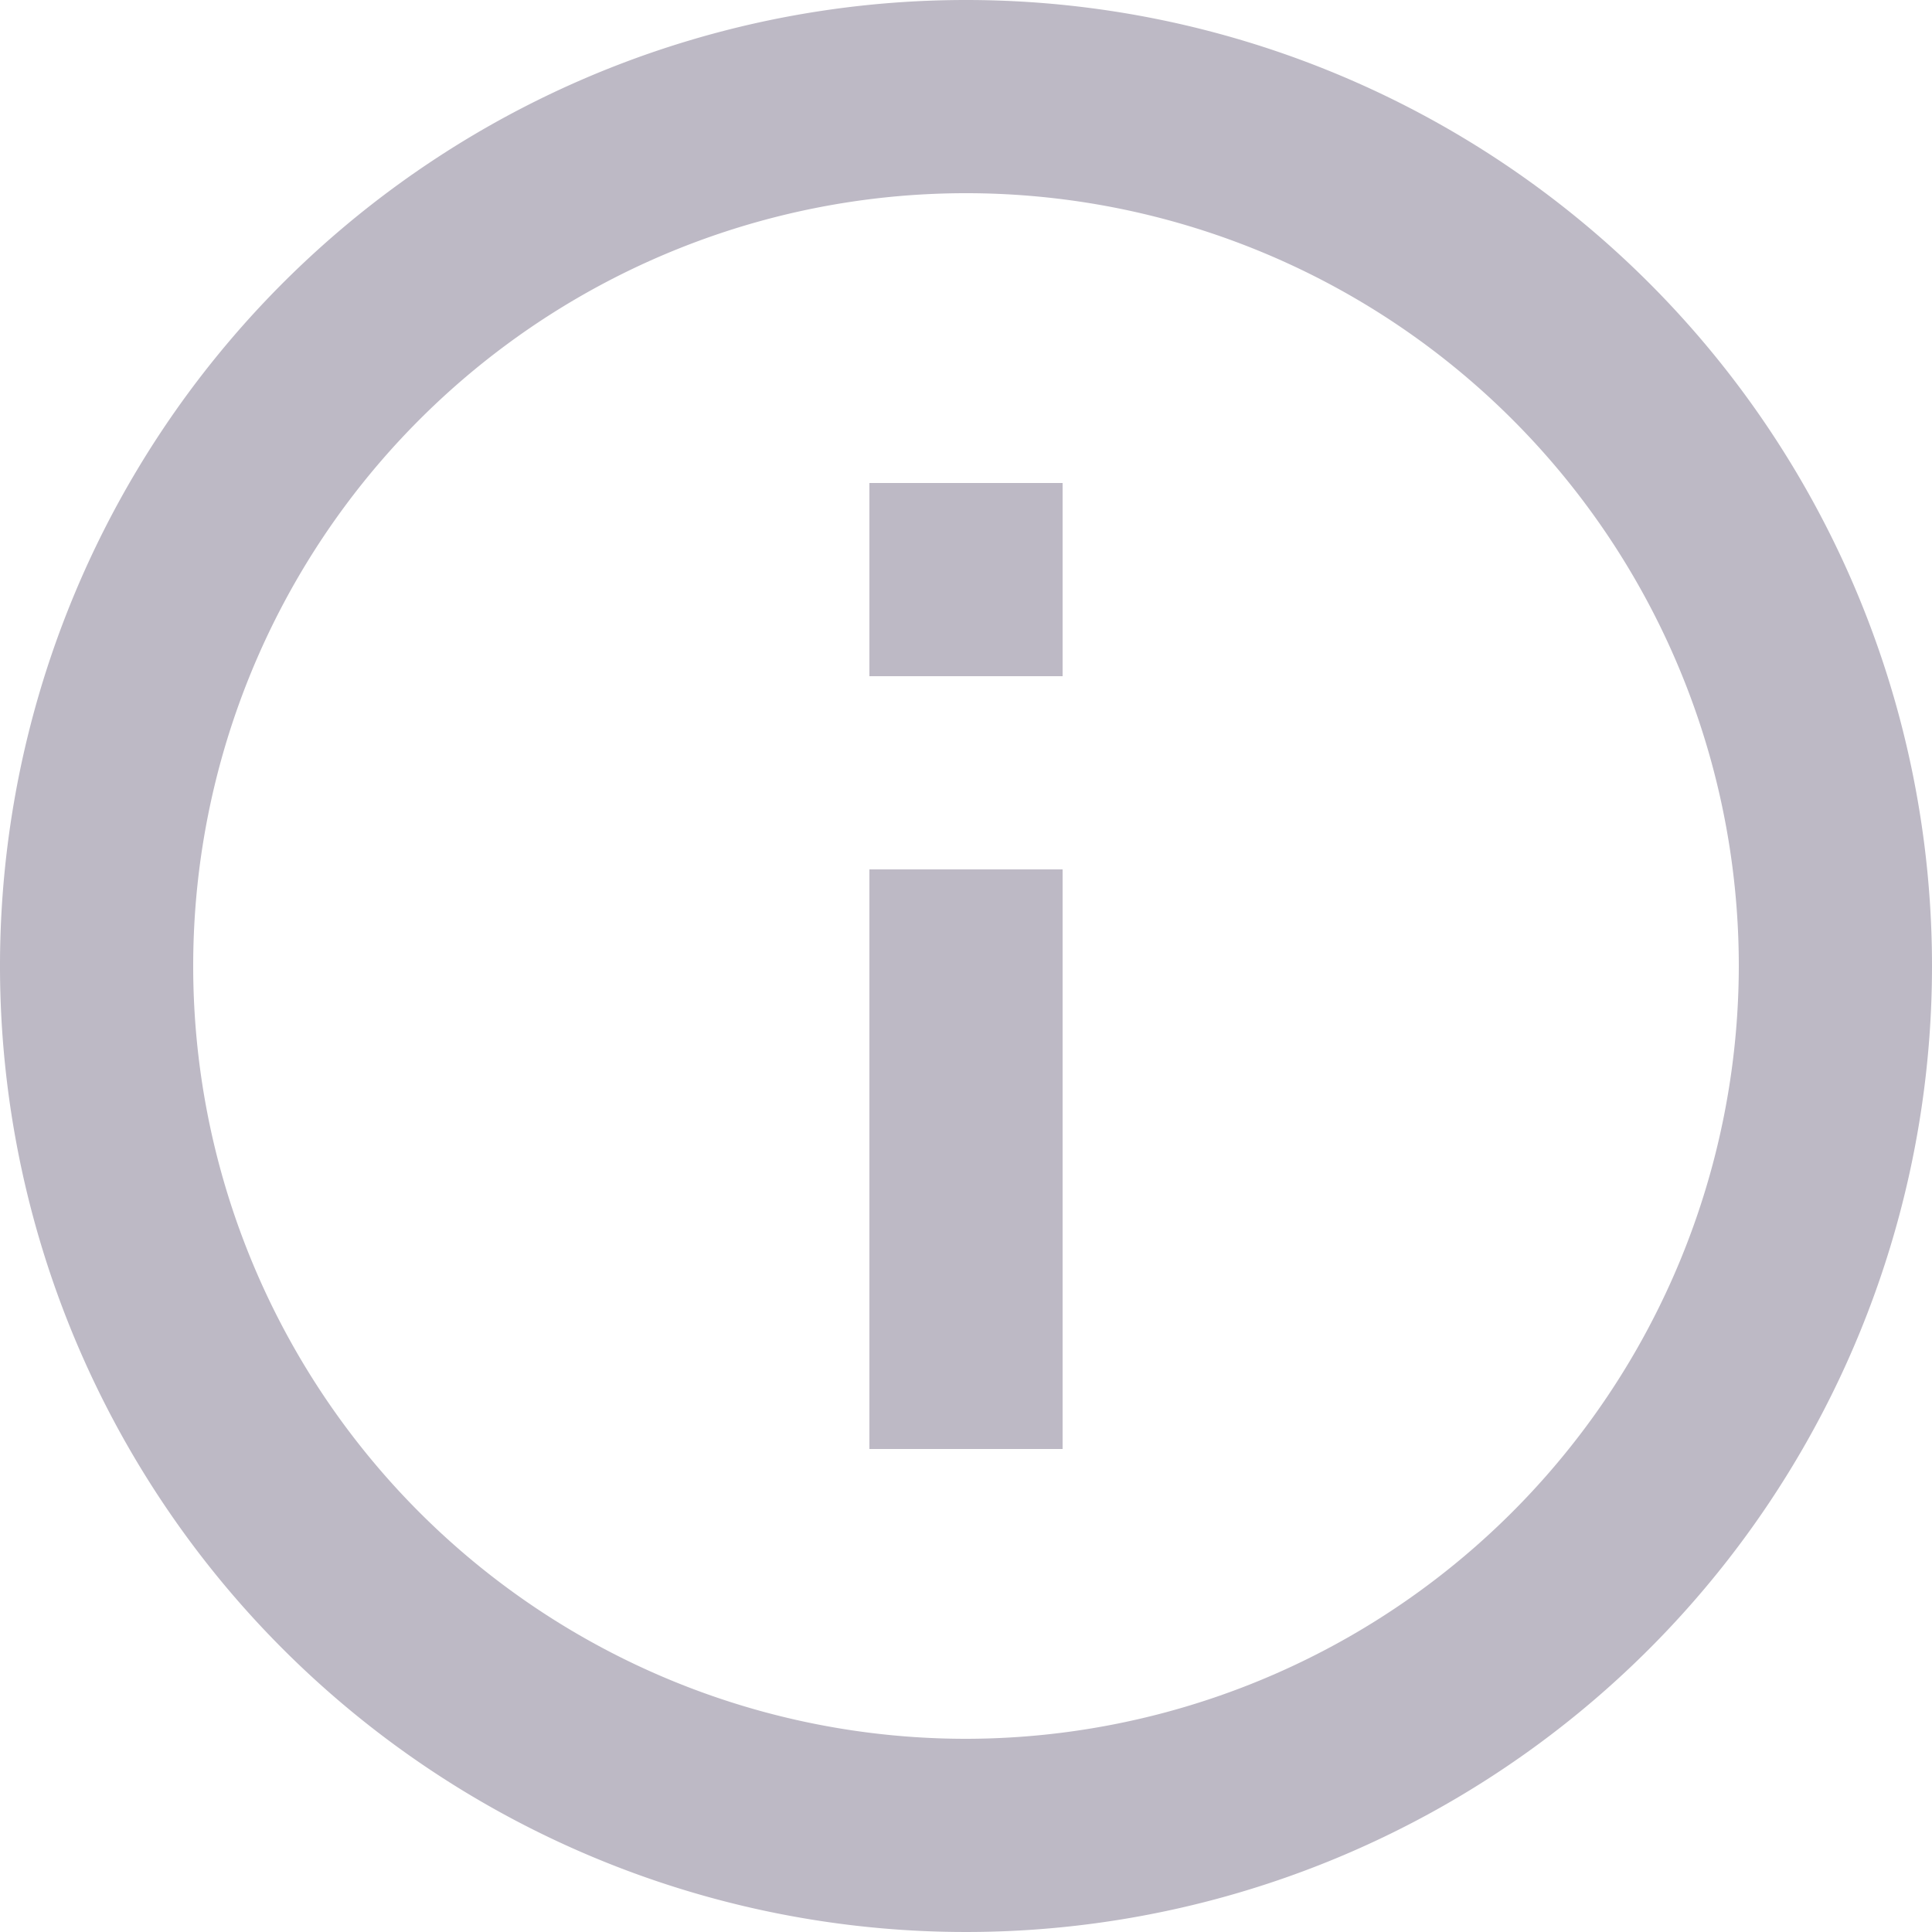
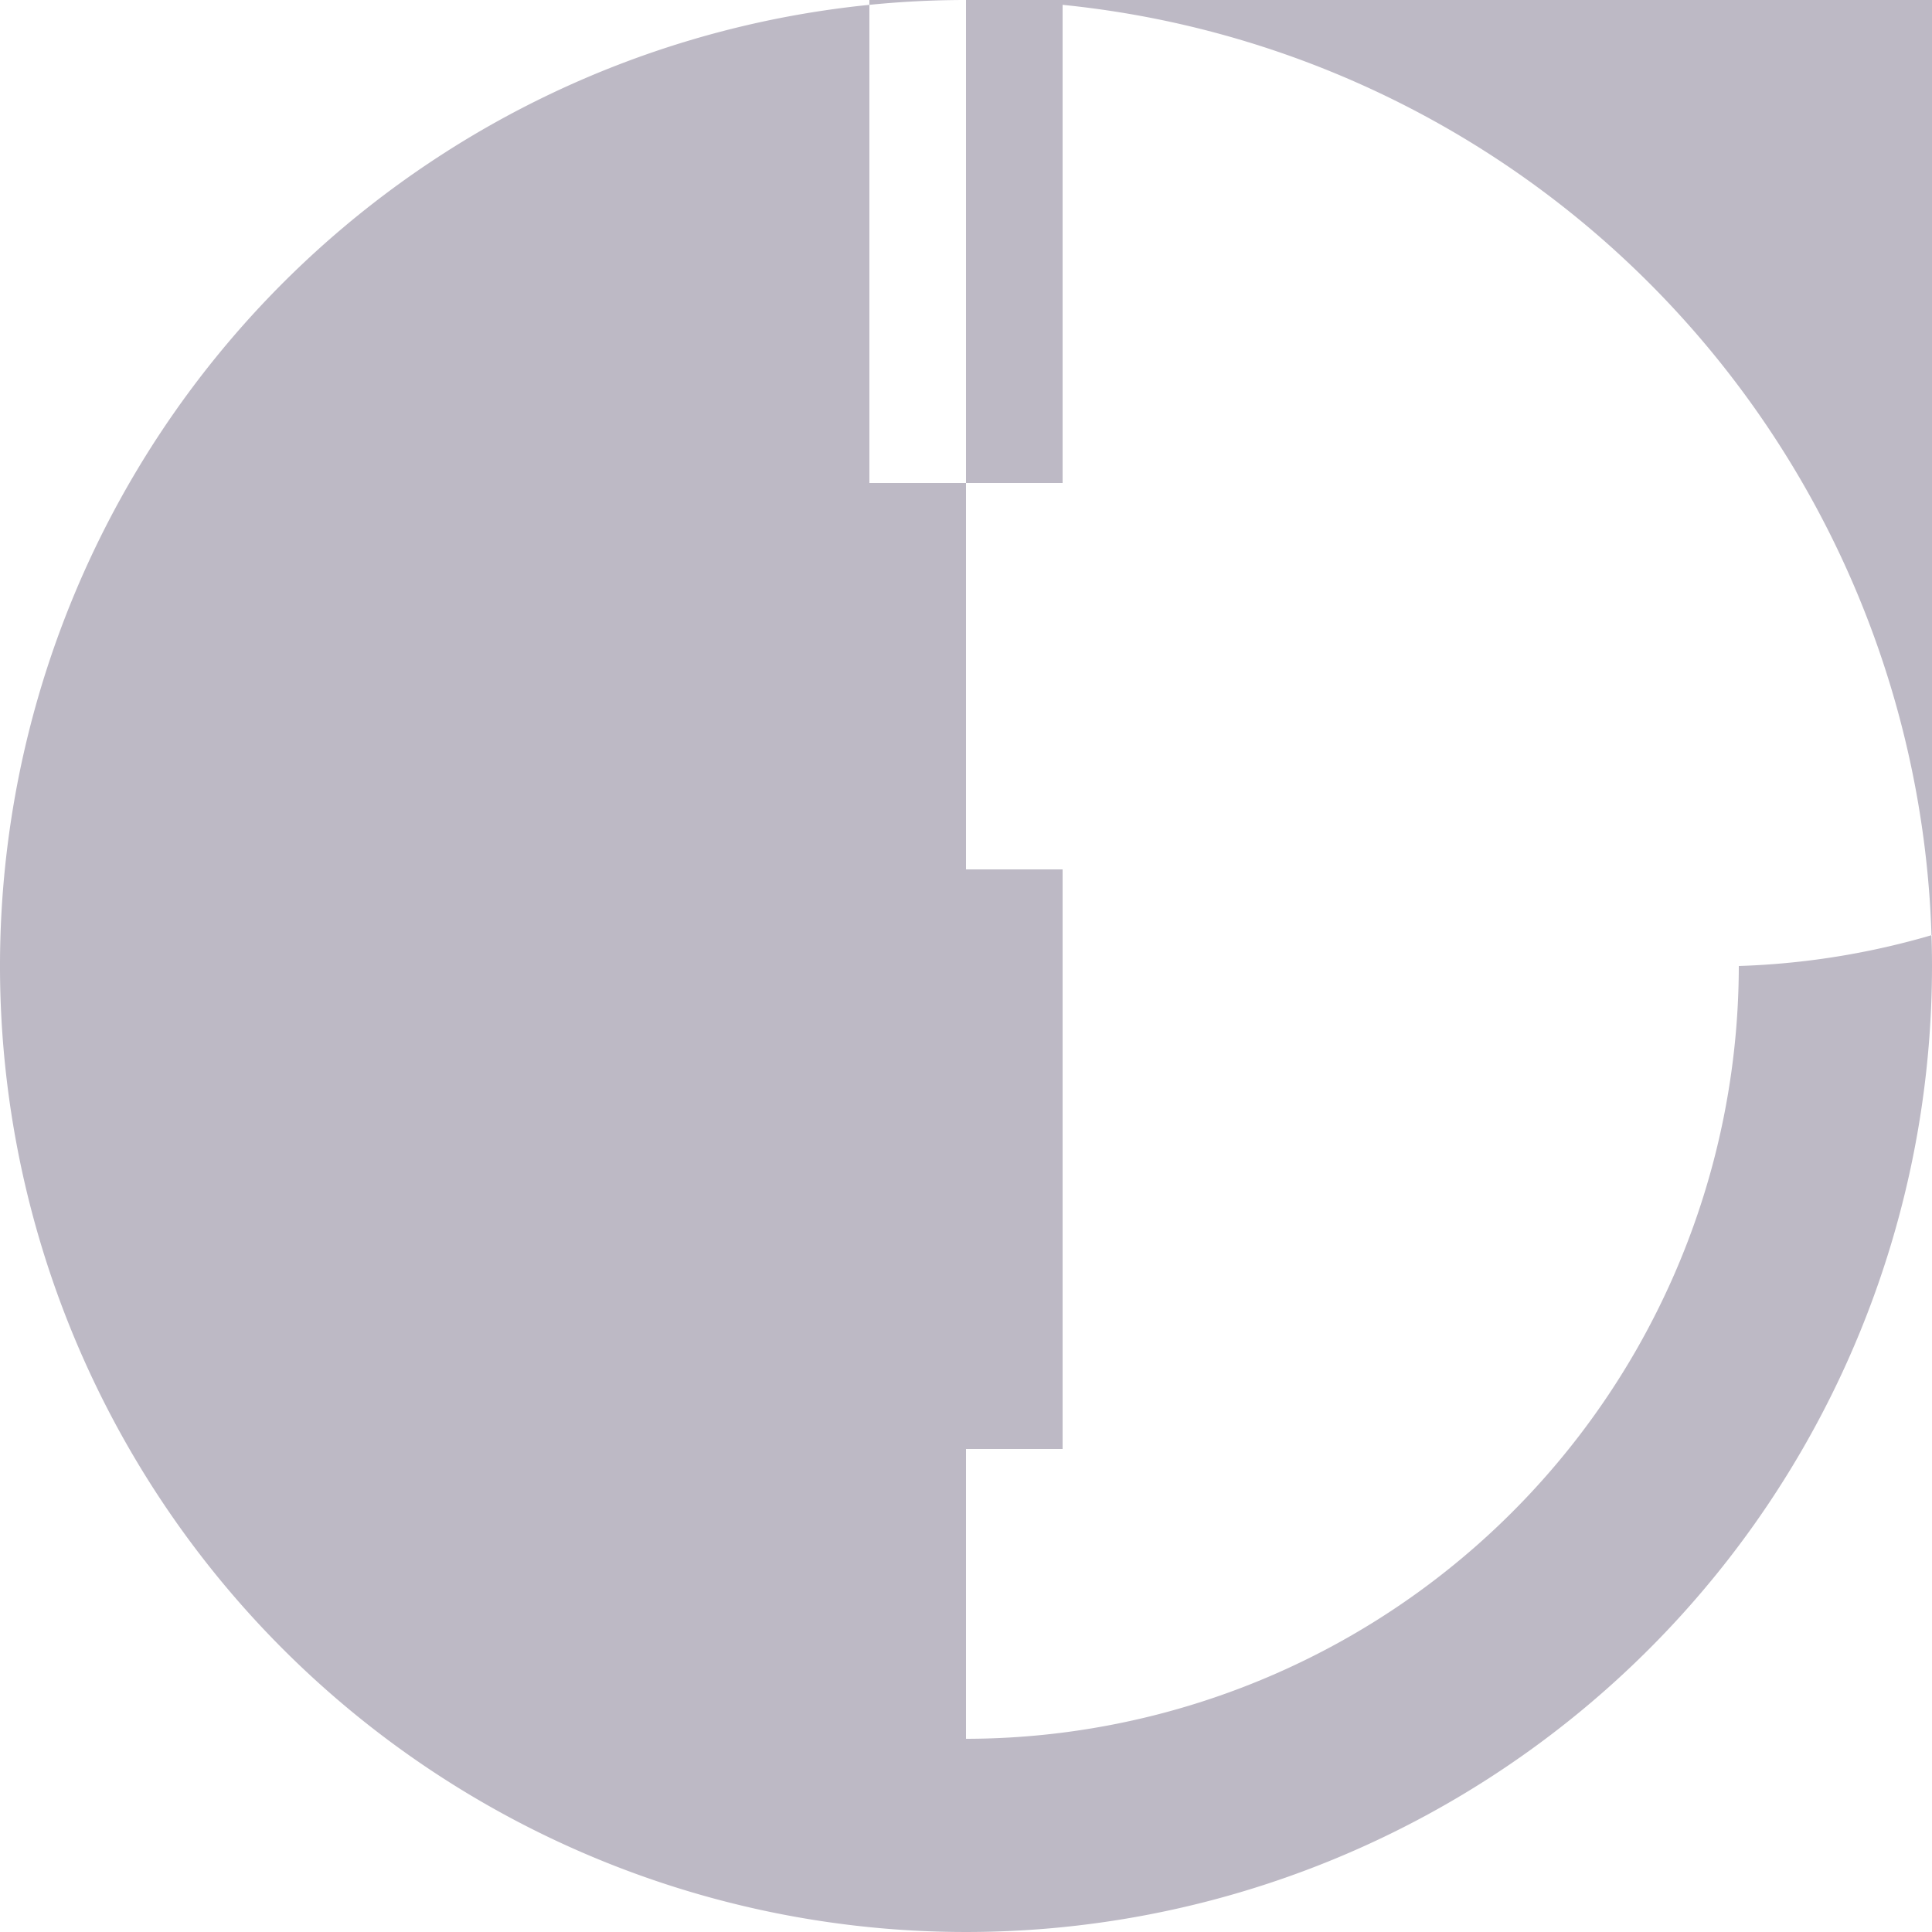
<svg xmlns="http://www.w3.org/2000/svg" width="16" height="16" viewBox="0 0 16 16">
  <defs>
    <style>.a{fill:#bdb9c5;}</style>
  </defs>
-   <path class="a" d="M10.2,15h1.6V10.2H10.2ZM11,3a8,8,0,1,0,8,8A8,8,0,0,0,11,3Zm0,14.4A6.4,6.4,0,1,1,17.4,11,6.408,6.408,0,0,1,11,17.4Zm-.8-8.8h1.6V7H10.2Z" transform="translate(-3 -3)" />
+   <path class="a" d="M10.2,15h1.6V10.2H10.2ZM11,3a8,8,0,1,0,8,8A8,8,0,0,0,11,3ZA6.4,6.4,0,1,1,17.4,11,6.408,6.408,0,0,1,11,17.4Zm-.8-8.8h1.6V7H10.2Z" transform="translate(-3 -3)" />
</svg>